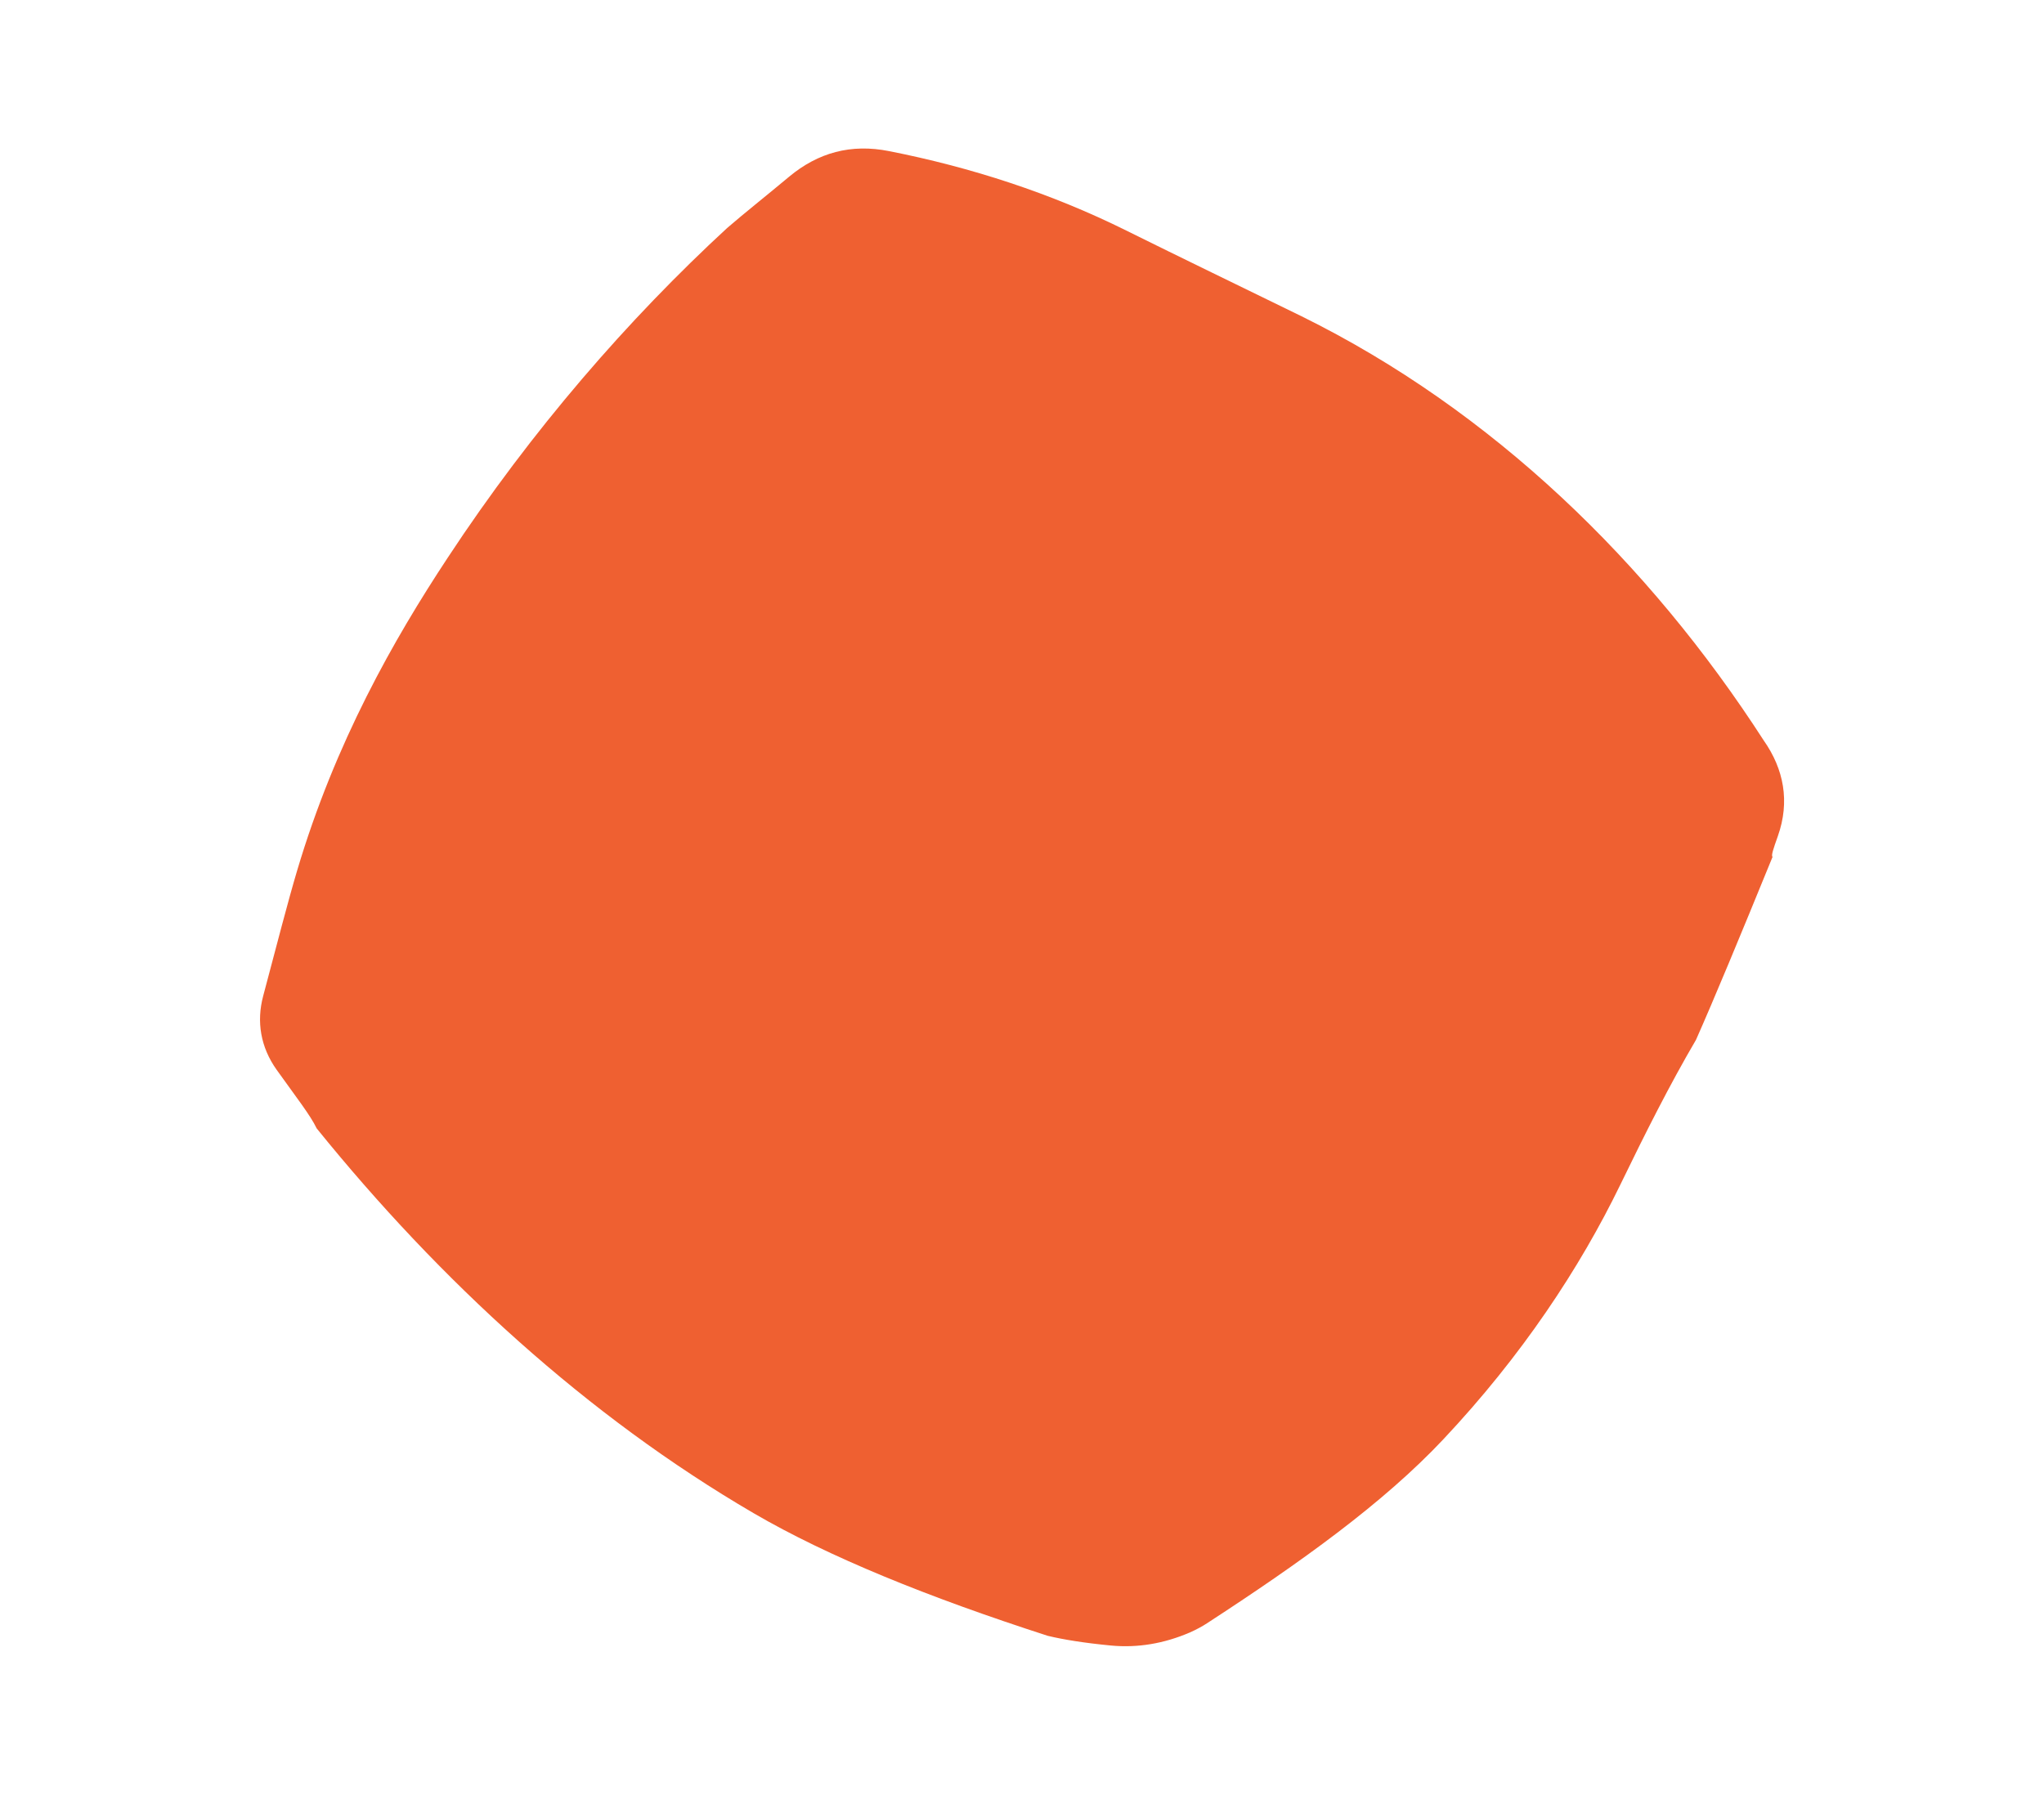
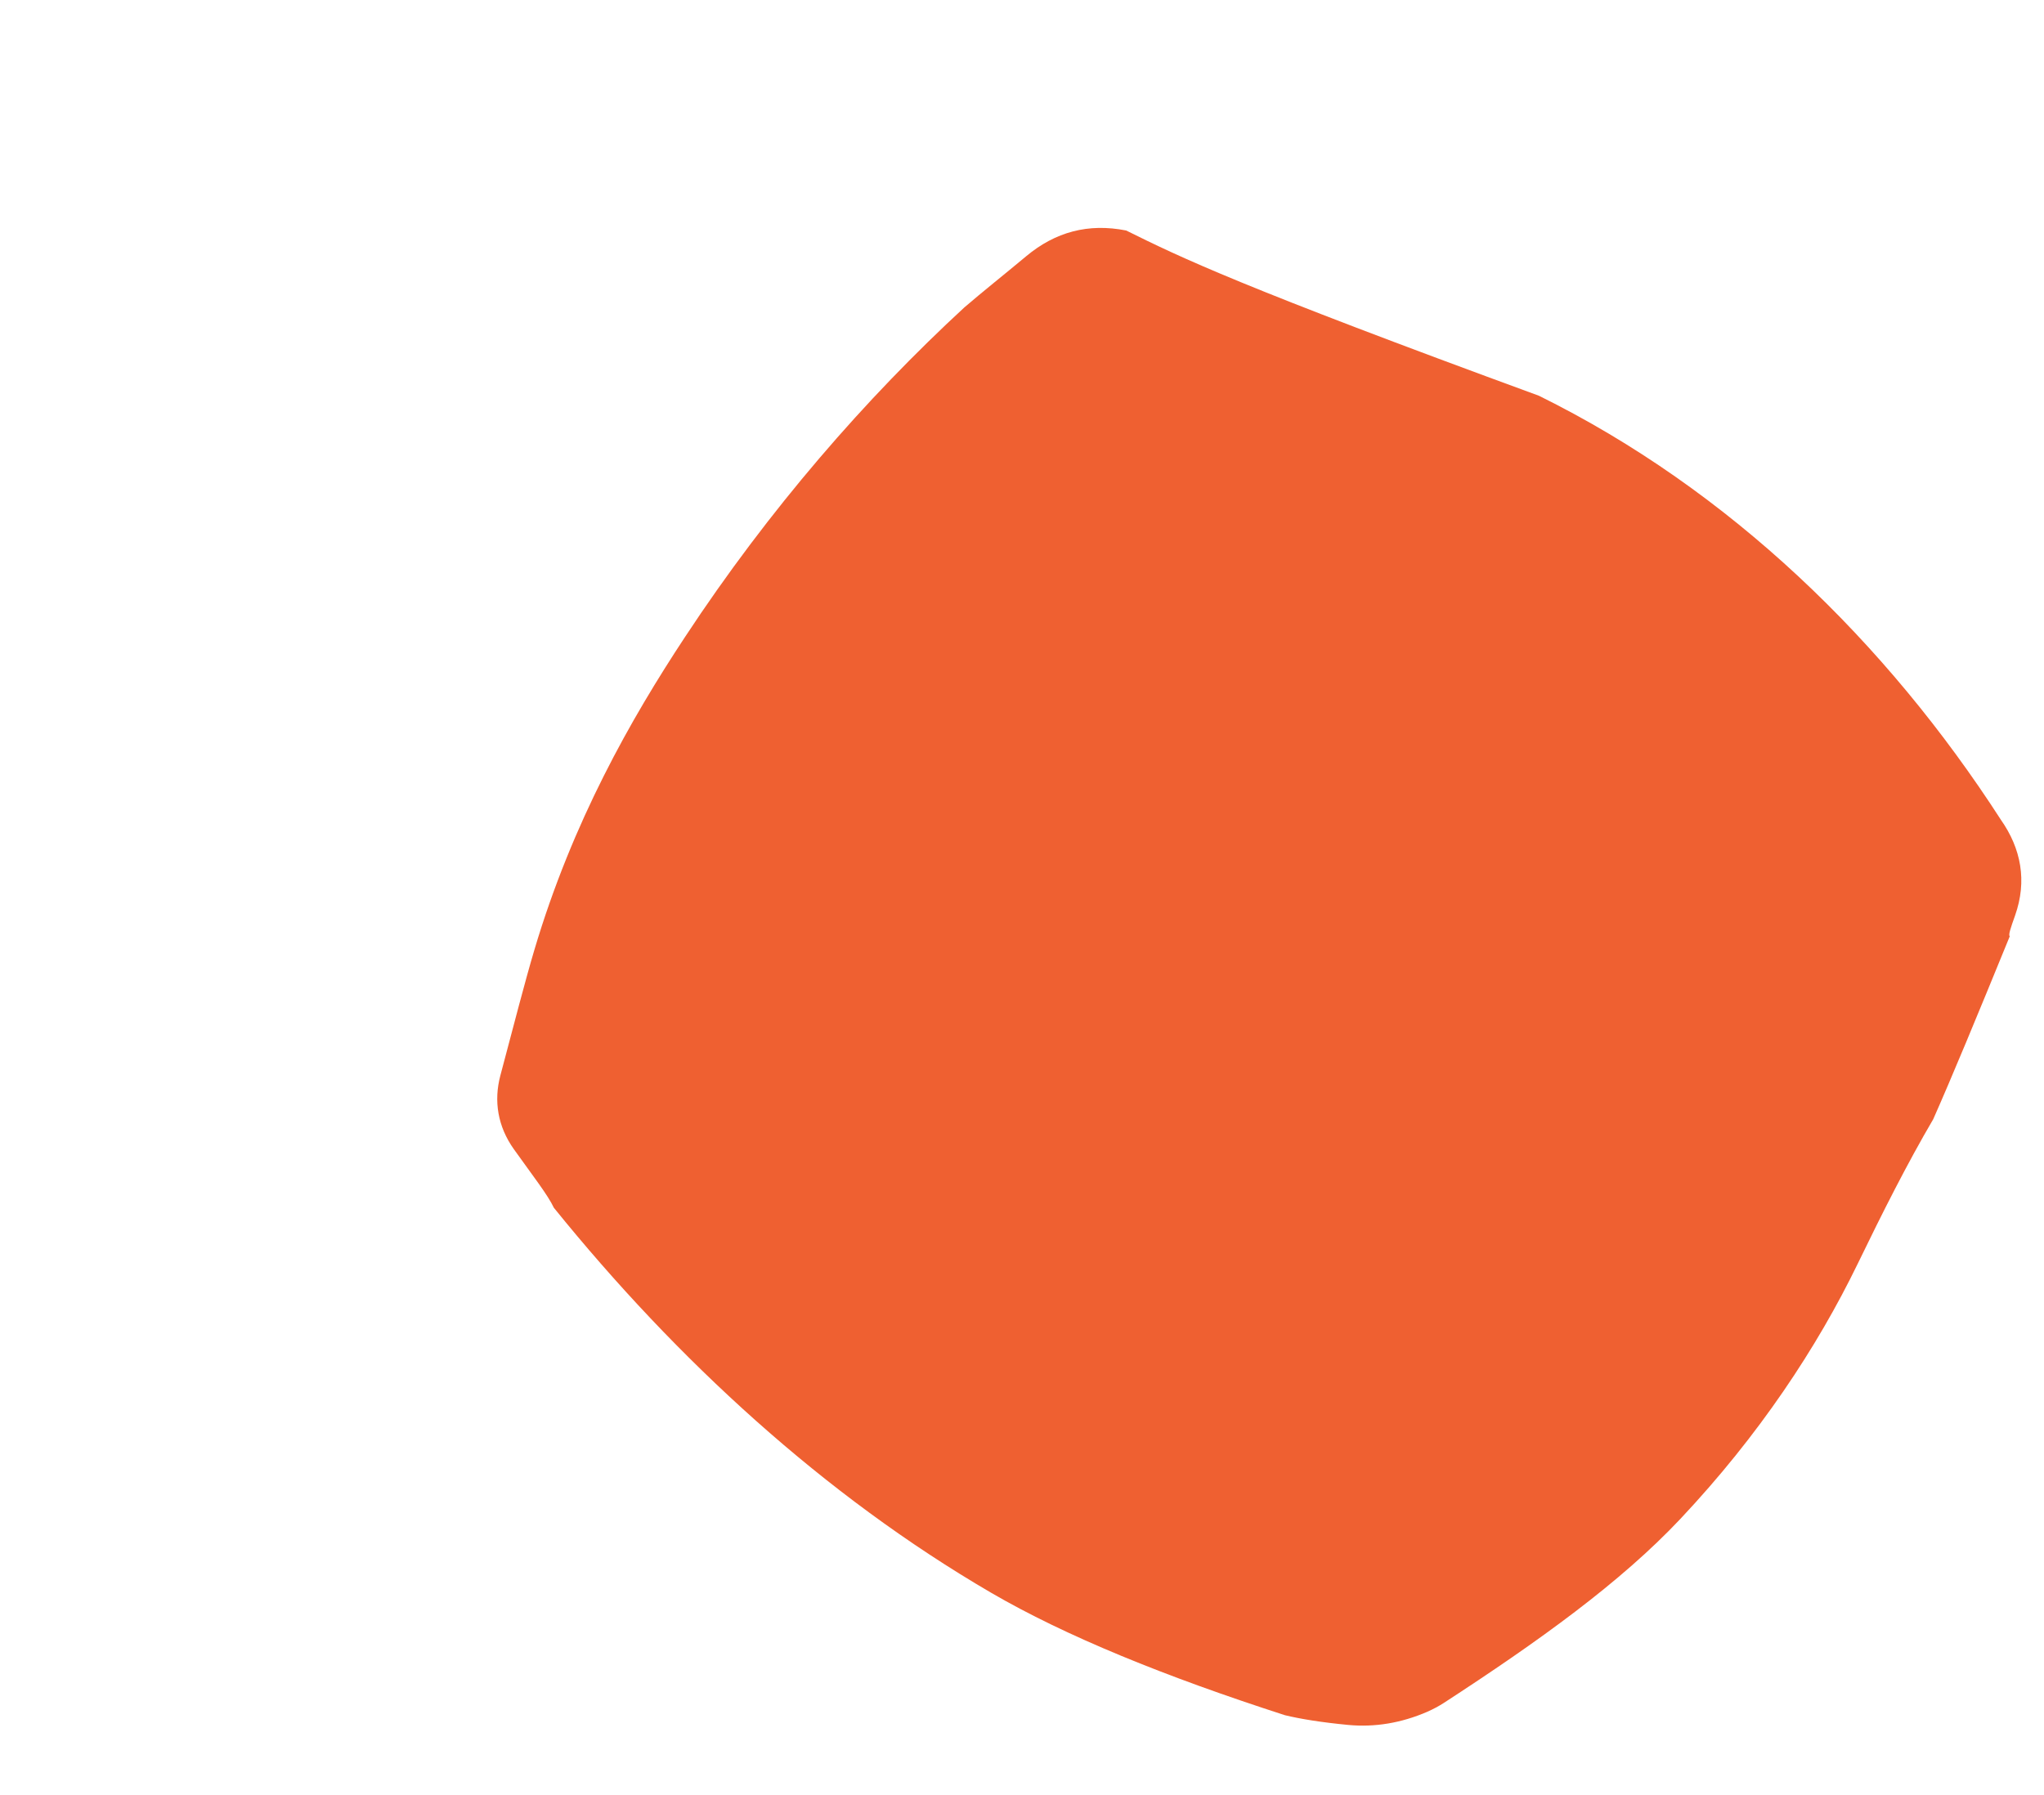
<svg xmlns="http://www.w3.org/2000/svg" id="Capa_1" x="0px" y="0px" viewBox="0 0 193.53 169.99" style="enable-background:new 0 0 193.53 169.99;" xml:space="preserve">
  <style type="text/css">
	.st0{fill:#DB1920;}
	.st1{fill:#EF6031;}
	.st2{fill:#F8964B;}
</style>
  <path class="st0" d="M169.1-258.34H24.42v144.7H169.1V-258.34z" />
-   <path class="st1" d="M106.63,21.83c-7.13-3.54-14.7-5.99-22.46-7.52c-3.59-0.71-6.7,0.13-9.46,2.43c-2.13,1.78-4.13,3.36-5.87,4.86  c-9.31,8.59-18.47,19.09-26.45,31.22c-5.1,7.73-10.64,17.45-14.26,29.64c-0.88,2.96-1.9,6.93-3.21,11.86  c-0.65,2.43-0.25,4.85,1.27,6.99c1.84,2.58,3.22,4.34,3.79,5.55c11.66,14.42,25.58,27.23,41.38,36.45  c7.09,4.13,16.51,7.95,27.84,11.61c1.49,0.36,3.48,0.68,5.98,0.92c2.53,0.24,5.03-0.18,7.49-1.24c0.58-0.26,1.11-0.54,1.6-0.86  c8.89-5.78,16.71-11.39,22.38-17.42c7.44-7.91,12.93-16.22,16.77-24.13c2.36-4.87,4.68-9.48,7.16-13.71  c1.73-3.9,4.14-9.71,7.25-17.33c-0.15-0.11,0.07-0.75,0.5-1.96c1.16-3.28,0.57-6.35-1.34-9.07c-10.87-16.85-25.7-31.25-43.74-40.16  C117.44,27.12,111.87,24.43,106.63,21.83z" />
-   <circle class="st2" cx="96.76" cy="356.87" r="71.71" />
+   <path class="st1" d="M106.63,21.83c-3.59-0.71-6.7,0.13-9.46,2.43c-2.13,1.78-4.13,3.36-5.87,4.86  c-9.31,8.59-18.47,19.09-26.45,31.22c-5.1,7.73-10.64,17.45-14.26,29.64c-0.88,2.96-1.9,6.93-3.21,11.86  c-0.65,2.43-0.25,4.85,1.27,6.99c1.84,2.58,3.22,4.34,3.79,5.55c11.66,14.42,25.58,27.23,41.38,36.45  c7.09,4.13,16.51,7.95,27.84,11.61c1.49,0.36,3.48,0.68,5.98,0.92c2.53,0.24,5.03-0.18,7.49-1.24c0.58-0.26,1.11-0.54,1.6-0.86  c8.89-5.78,16.71-11.39,22.38-17.42c7.44-7.91,12.93-16.22,16.77-24.13c2.36-4.87,4.68-9.48,7.16-13.71  c1.73-3.9,4.14-9.71,7.25-17.33c-0.15-0.11,0.07-0.75,0.5-1.96c1.16-3.28,0.57-6.35-1.34-9.07c-10.87-16.85-25.7-31.25-43.74-40.16  C117.44,27.12,111.87,24.43,106.63,21.83z" />
</svg>